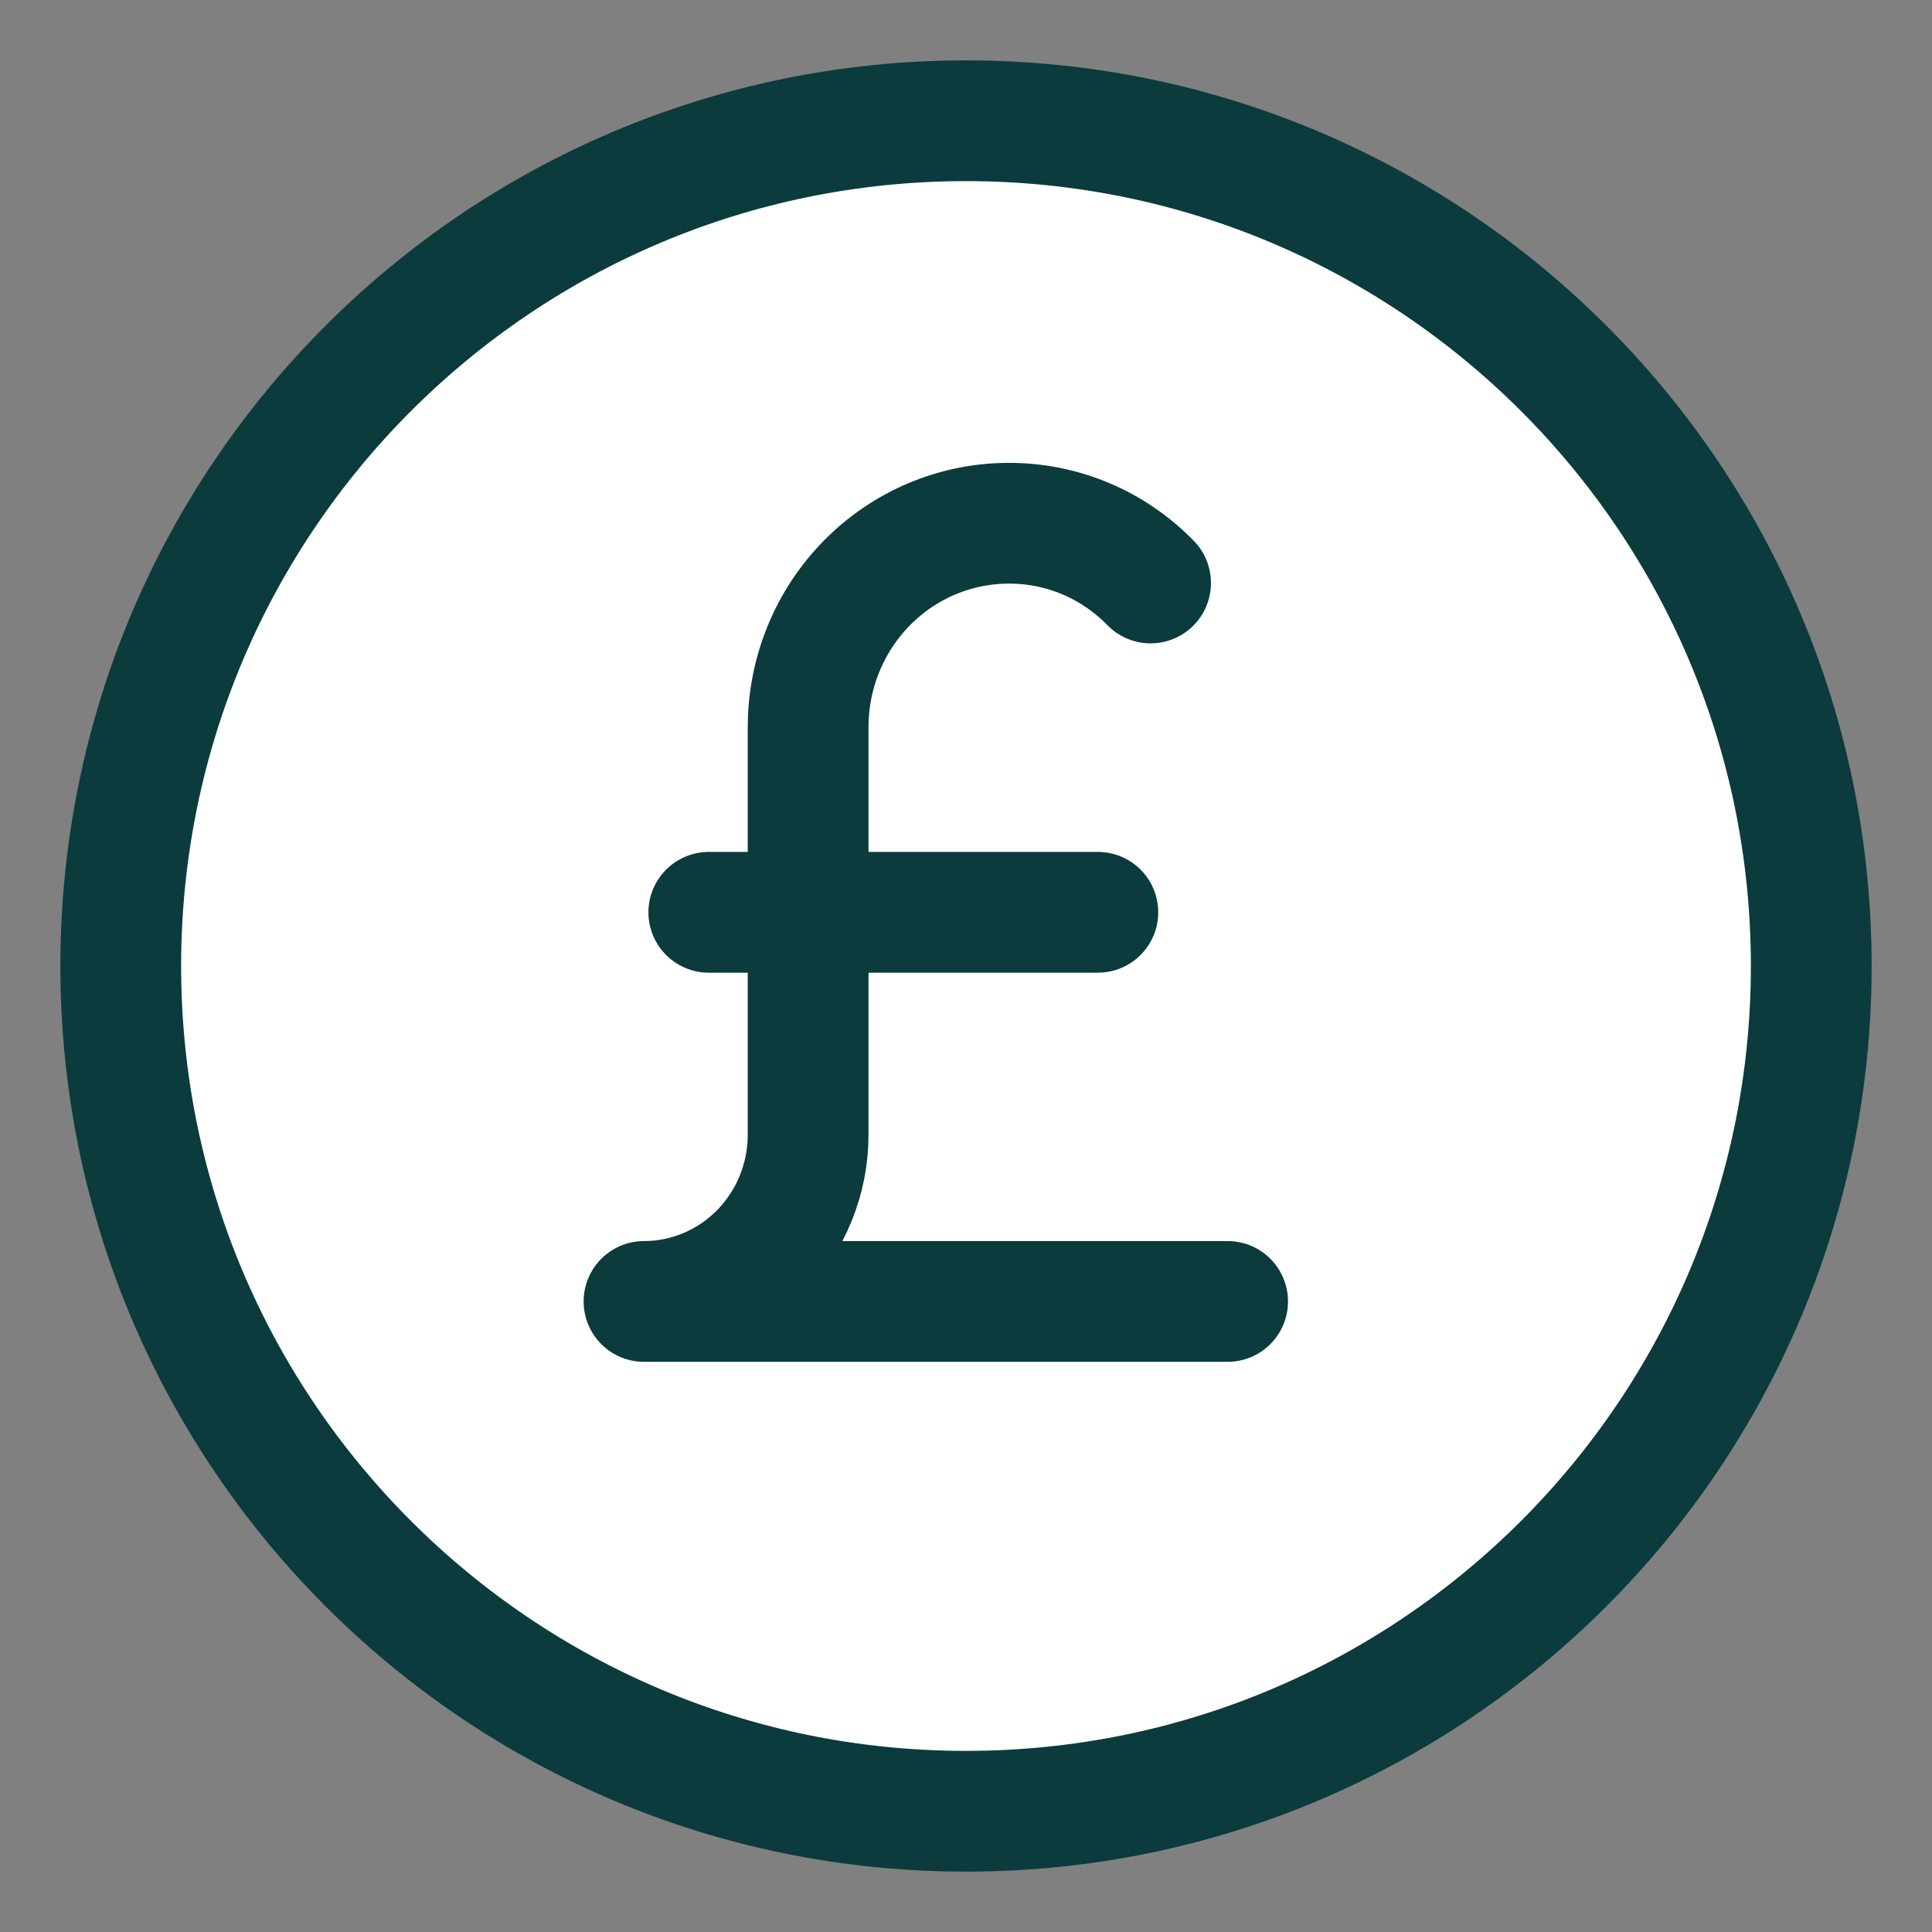
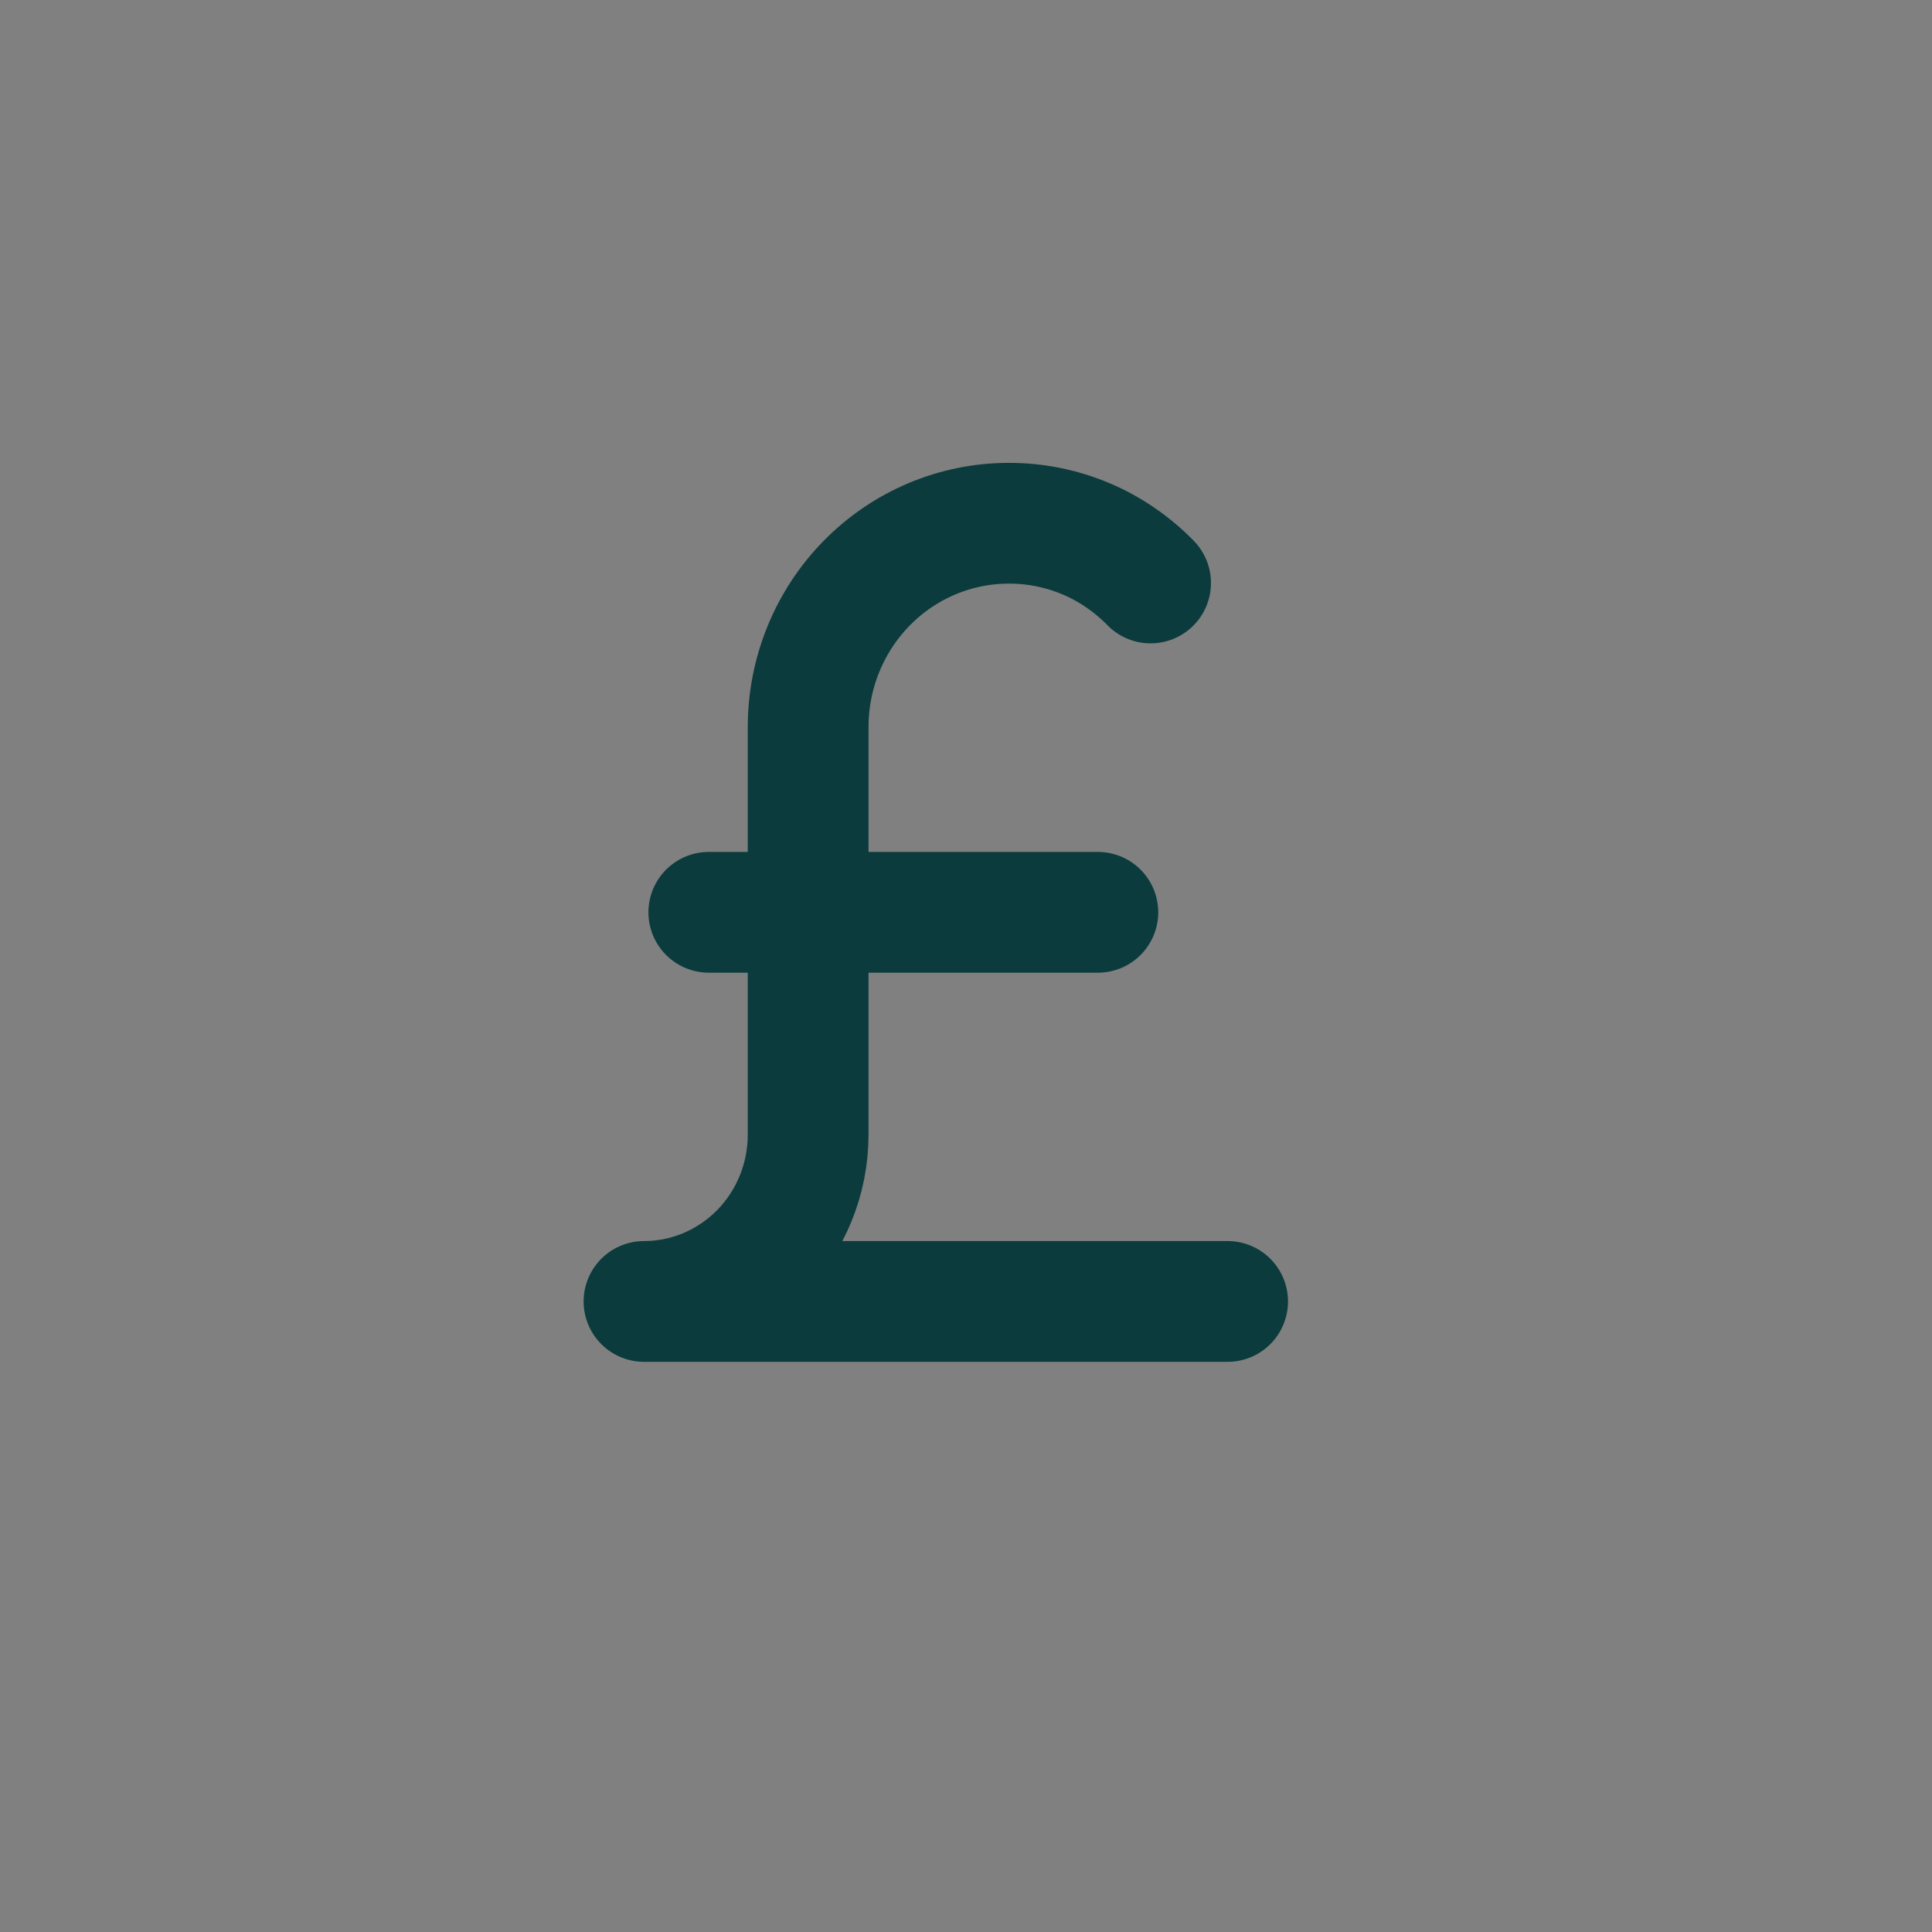
<svg xmlns="http://www.w3.org/2000/svg" width="24" height="24" viewBox="0 0 24 24" fill="none">
  <rect x="0" y="0" width="24" height="24" fill="#808080" stroke="none" />
  <g clip-path="url(#clip0_6_24240)">
-     <path d="M12 22.5C17.799 22.5 22.5 17.799 22.5 12C22.5 6.201 17.799 1.5 12 1.5C6.201 1.5 1.5 6.201 1.5 12C1.5 17.799 6.201 22.5 12 22.5Z" fill="white" stroke="#0B3B3C" stroke-width="1.5" stroke-linecap="round" stroke-linejoin="round" />
    <path d="M8.805 11.333H13.638" stroke="#0B3B3C" stroke-width="1.5" stroke-linecap="round" stroke-linejoin="round" />
    <path d="M15.25 16.167H8C8.541 16.167 9.059 15.948 9.442 15.56C9.824 15.171 10.039 14.645 10.039 14.095V9.032C10.039 8.36 10.302 7.716 10.769 7.242C11.236 6.767 11.87 6.5 12.531 6.5C12.859 6.499 13.183 6.564 13.486 6.691C13.788 6.818 14.062 7.006 14.293 7.242" stroke="#0B3B3C" stroke-width="1.5" stroke-linecap="round" stroke-linejoin="round" />
  </g>
  <defs>
    <clipPath id="clip0_6_24240">
      <rect width="24" height="24" fill="white" />
    </clipPath>
  </defs>
</svg>